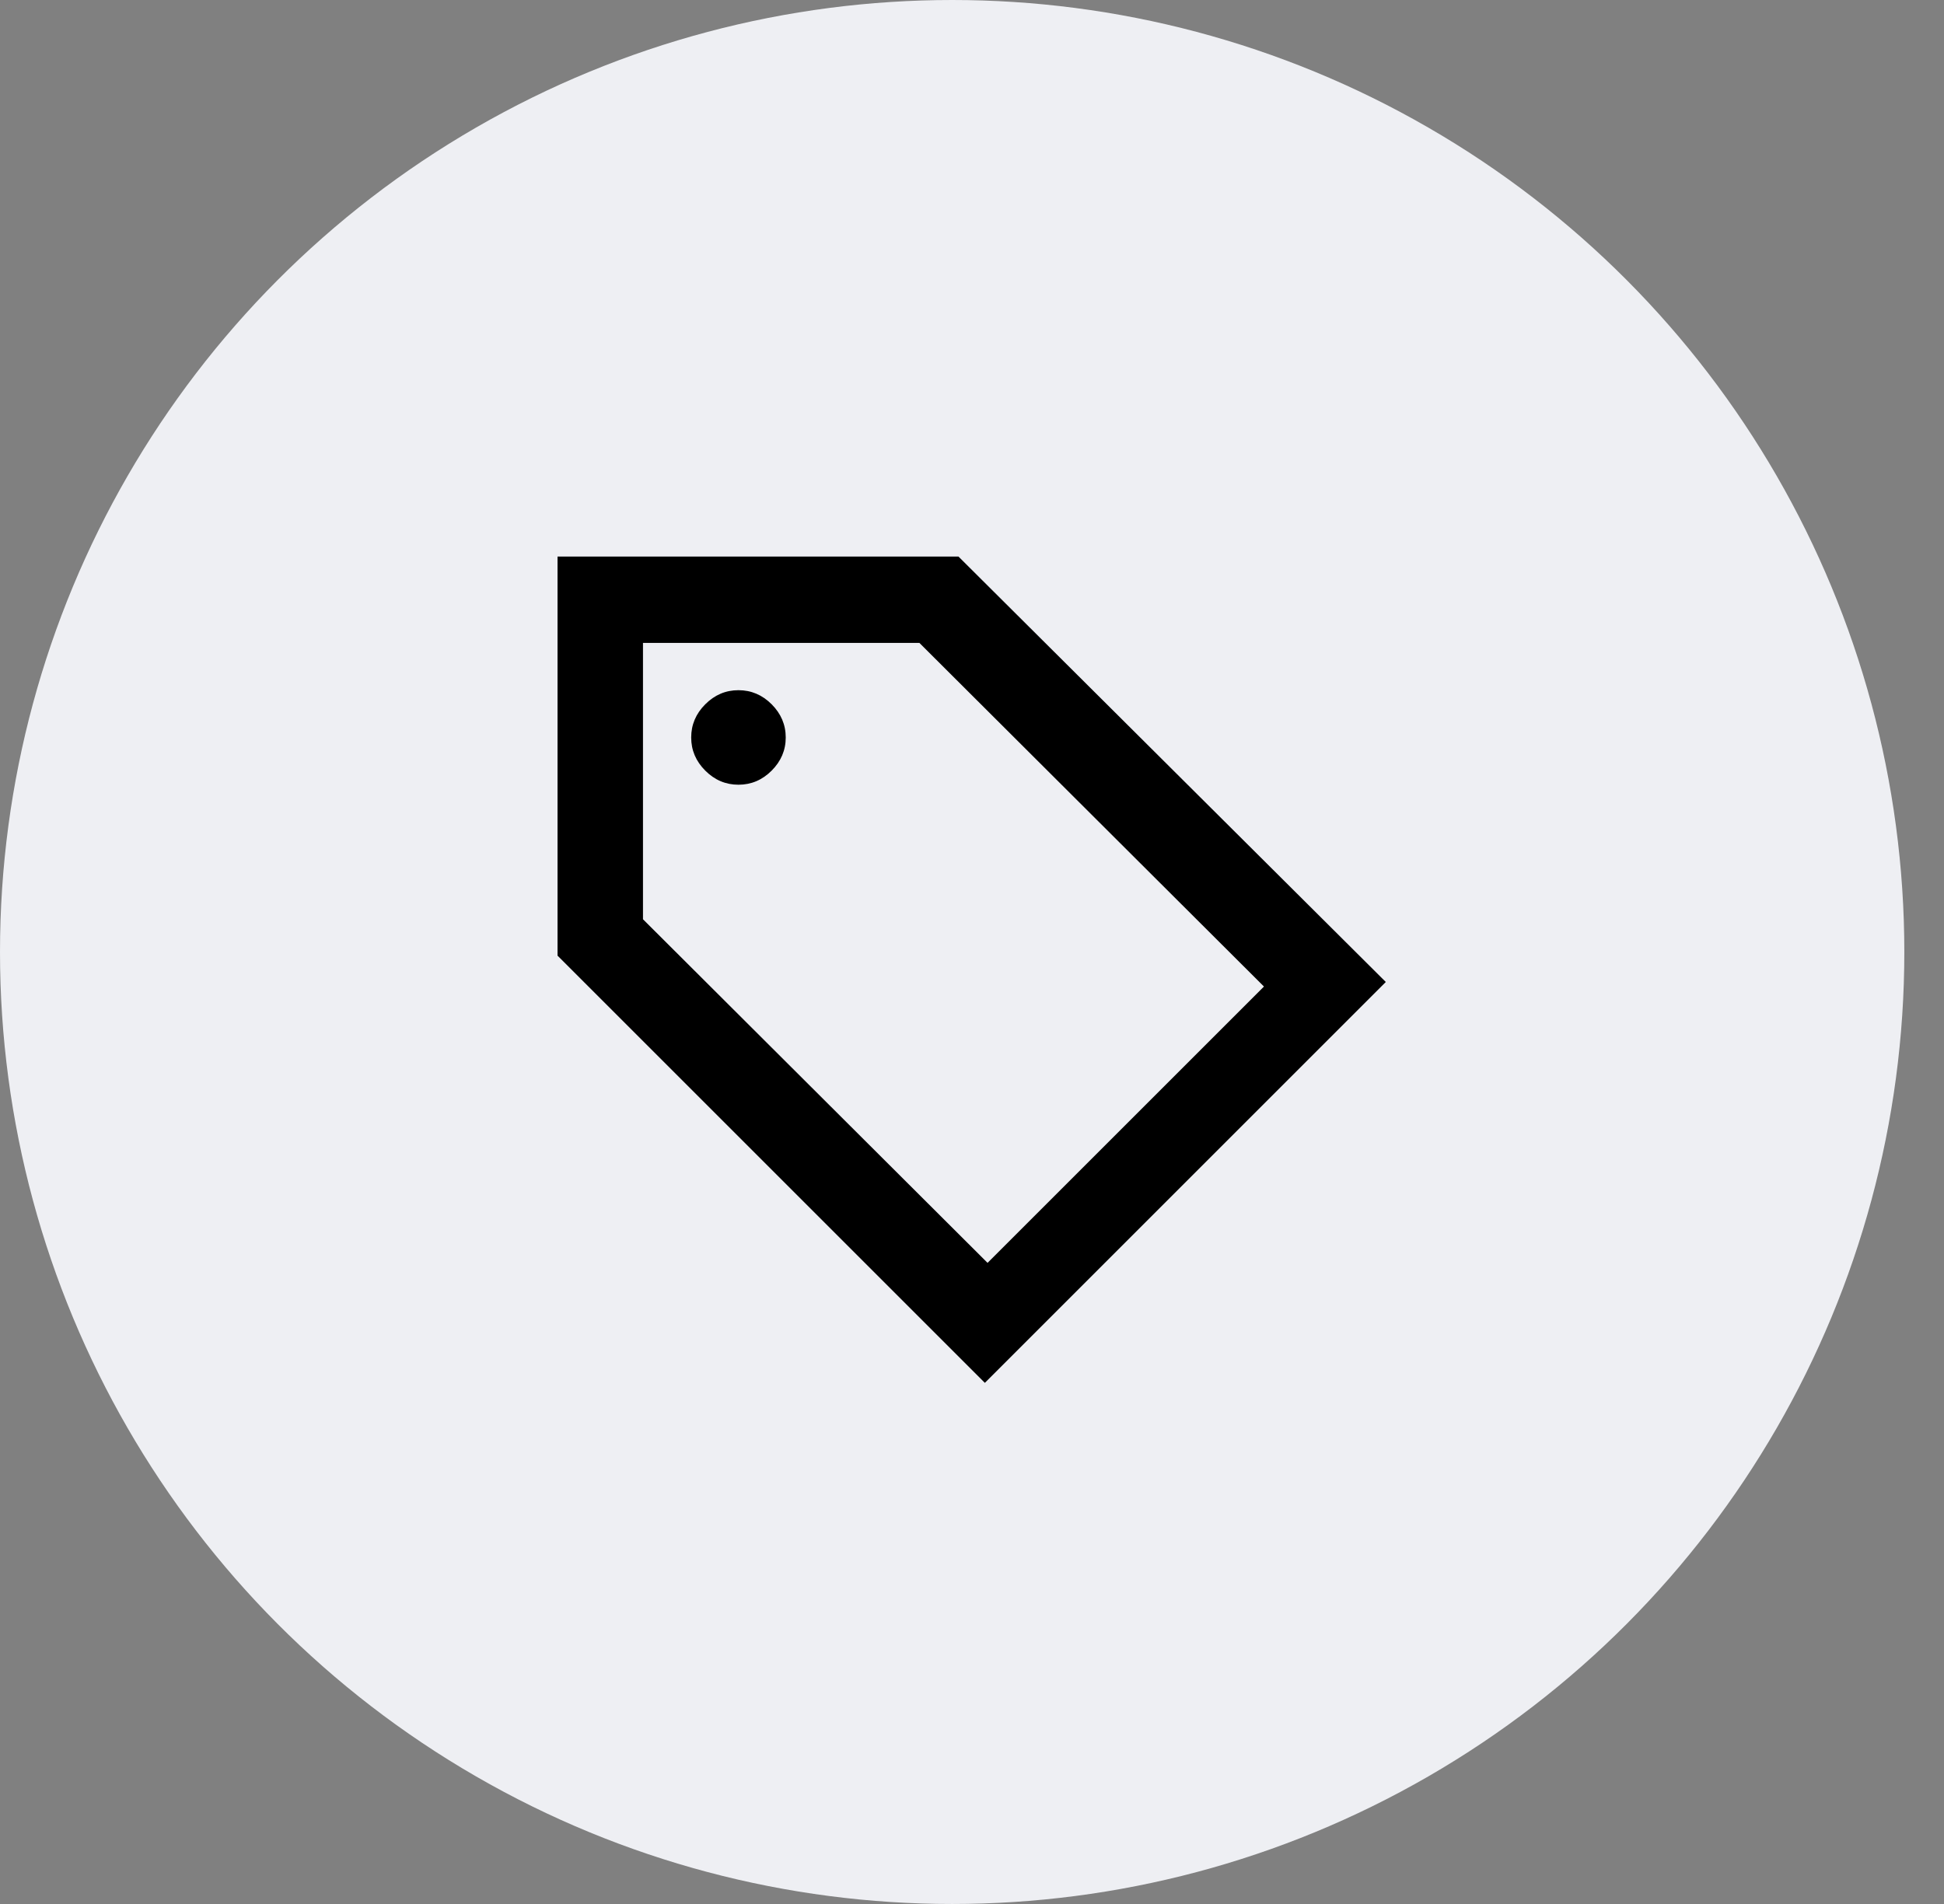
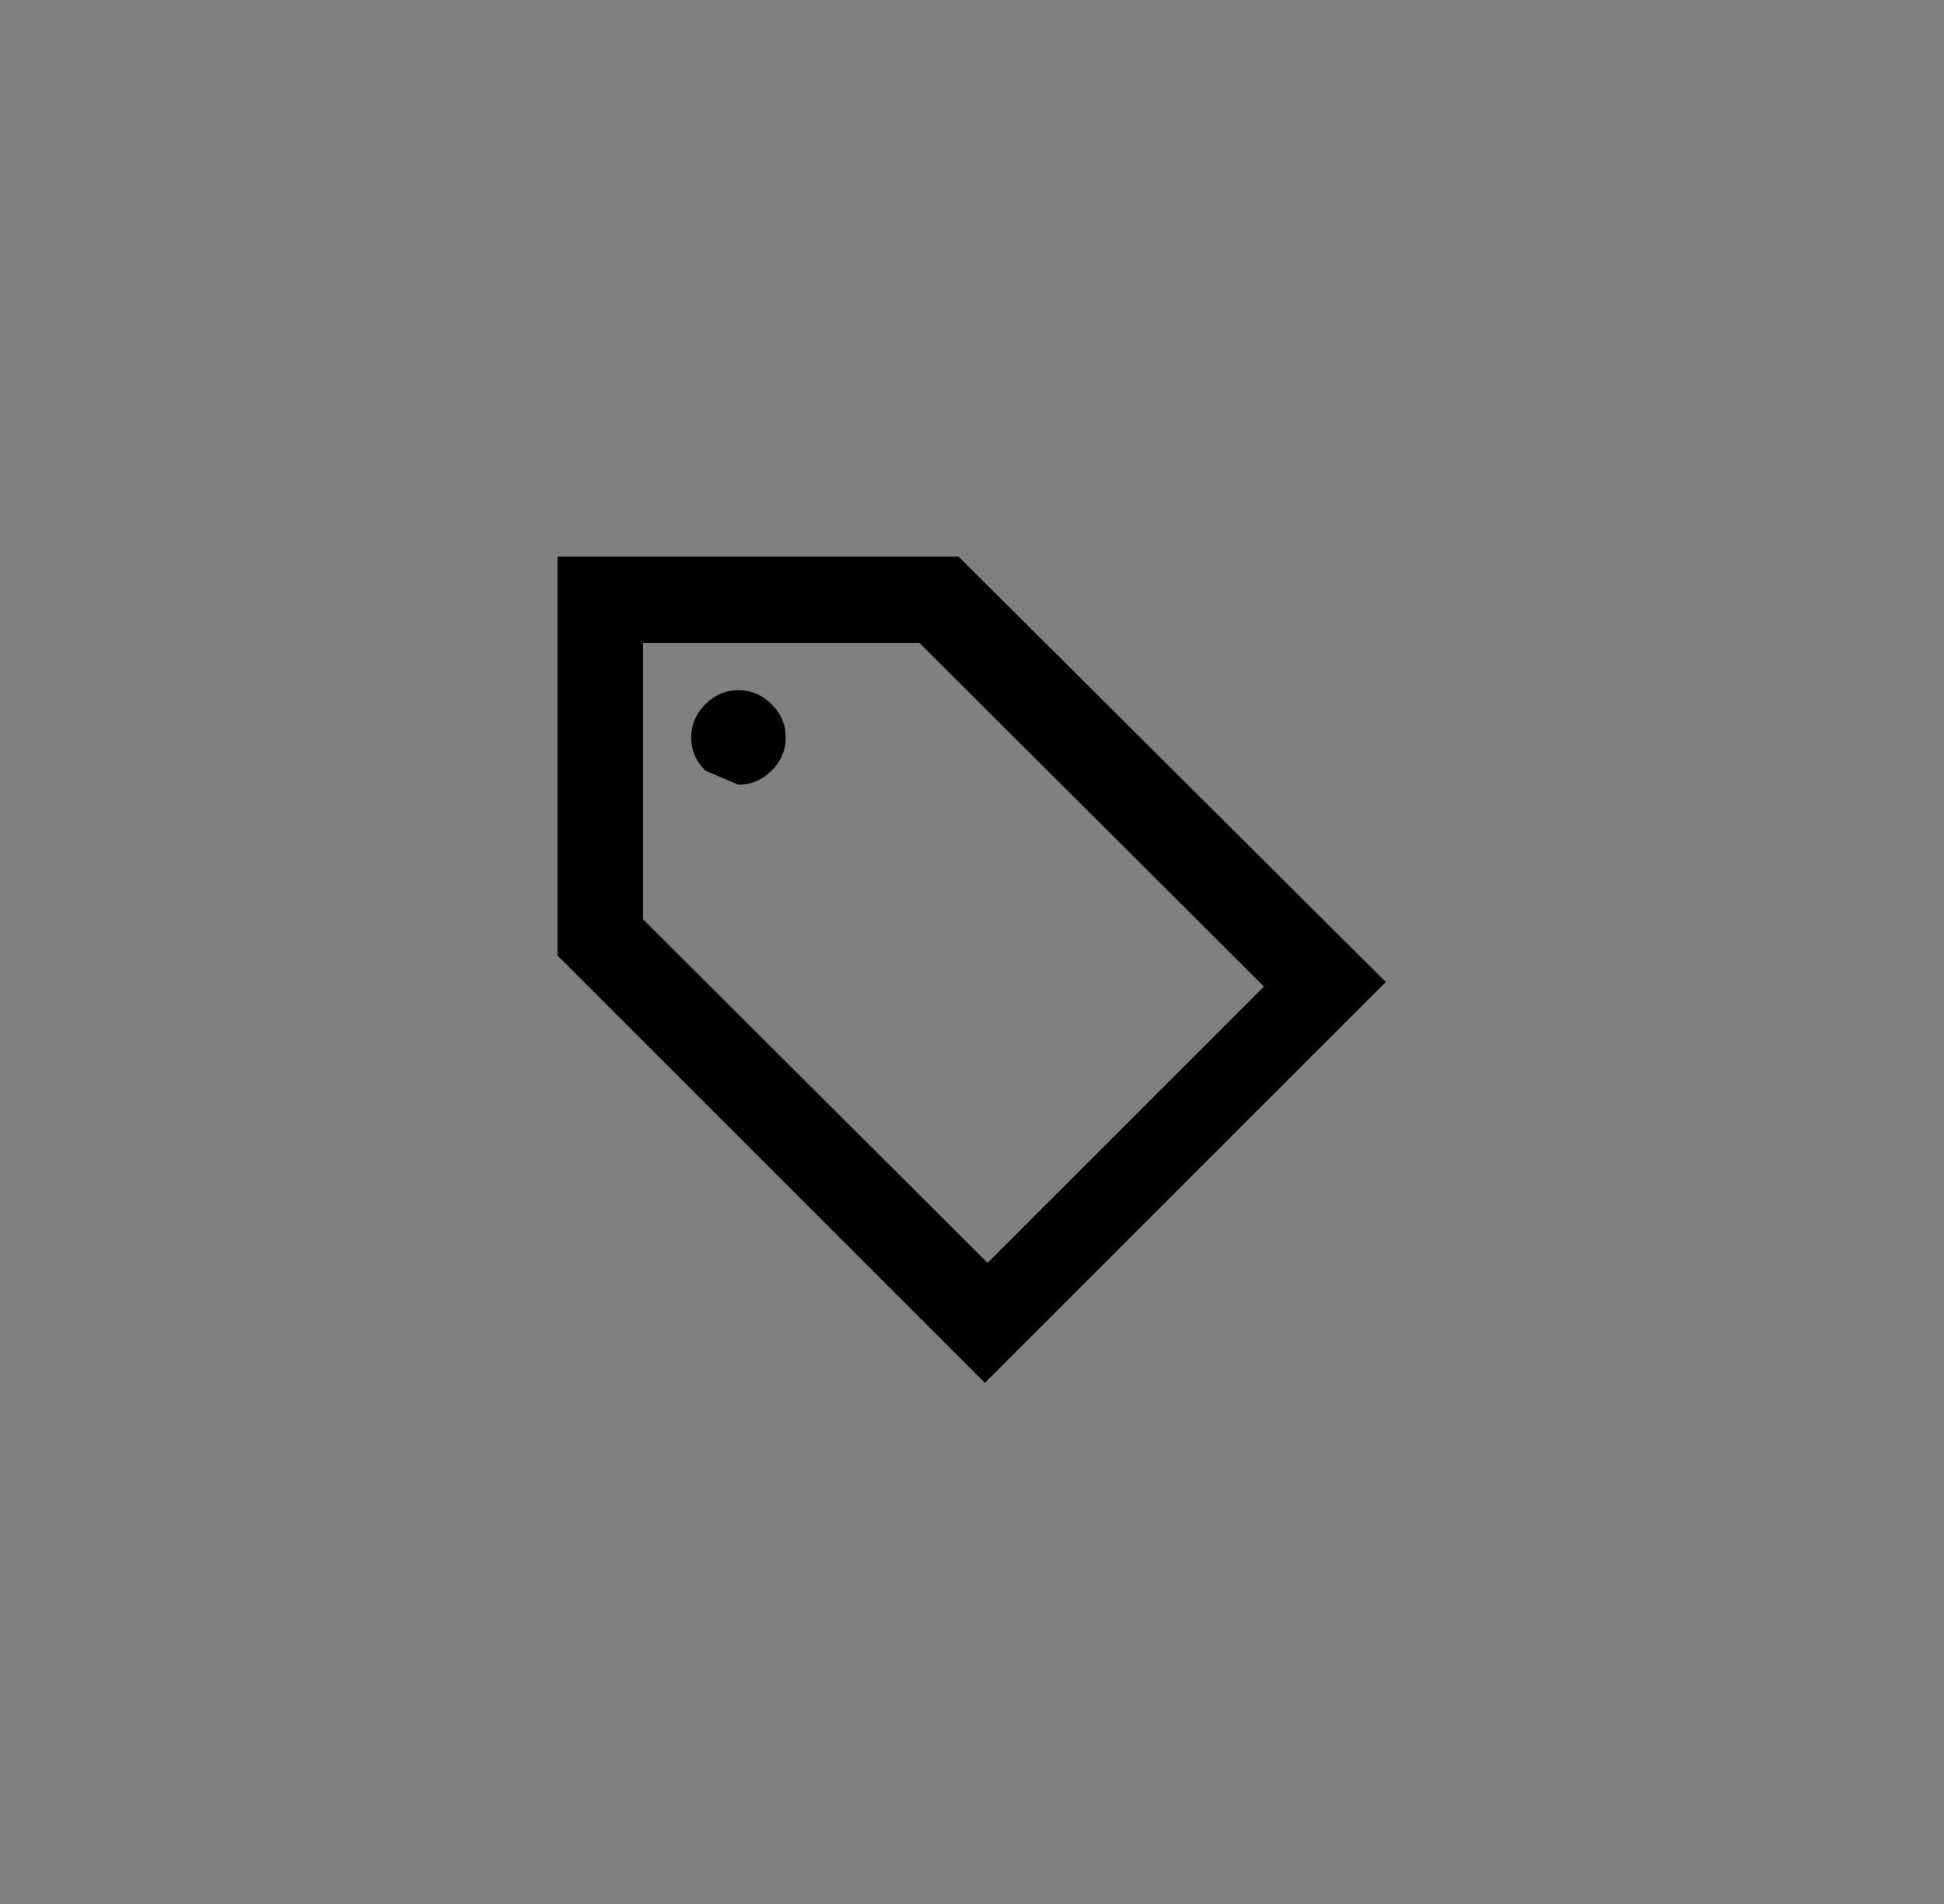
<svg xmlns="http://www.w3.org/2000/svg" width="49" height="48" viewBox="0 0 49 48" fill="none">
  <rect x="0" y="0" width="49" height="48" fill="#808080" stroke="none" />
-   <circle cx="24" cy="24" r="24" fill="#EEEFF3" />
-   <path d="M24.824 34.862L14.053 24.092V14.031H24.159L34.93 24.756L24.824 34.862ZM24.892 31.837L31.859 24.871L23.174 16.208H16.207V23.175L24.892 31.837ZM18.613 19.783C18.934 19.783 19.213 19.665 19.45 19.428C19.686 19.191 19.805 18.913 19.805 18.592C19.805 18.271 19.686 17.992 19.45 17.755C19.213 17.518 18.934 17.4 18.613 17.4C18.292 17.4 18.014 17.518 17.777 17.755C17.54 17.992 17.422 18.271 17.422 18.592C17.422 18.913 17.54 19.191 17.777 19.428C18.014 19.665 18.292 19.783 18.613 19.783Z" fill="black" />
+   <path d="M24.824 34.862L14.053 24.092V14.031H24.159L34.93 24.756L24.824 34.862ZM24.892 31.837L31.859 24.871L23.174 16.208H16.207V23.175L24.892 31.837ZM18.613 19.783C18.934 19.783 19.213 19.665 19.45 19.428C19.686 19.191 19.805 18.913 19.805 18.592C19.805 18.271 19.686 17.992 19.45 17.755C19.213 17.518 18.934 17.4 18.613 17.4C18.292 17.4 18.014 17.518 17.777 17.755C17.54 17.992 17.422 18.271 17.422 18.592C17.422 18.913 17.54 19.191 17.777 19.428Z" fill="black" />
</svg>